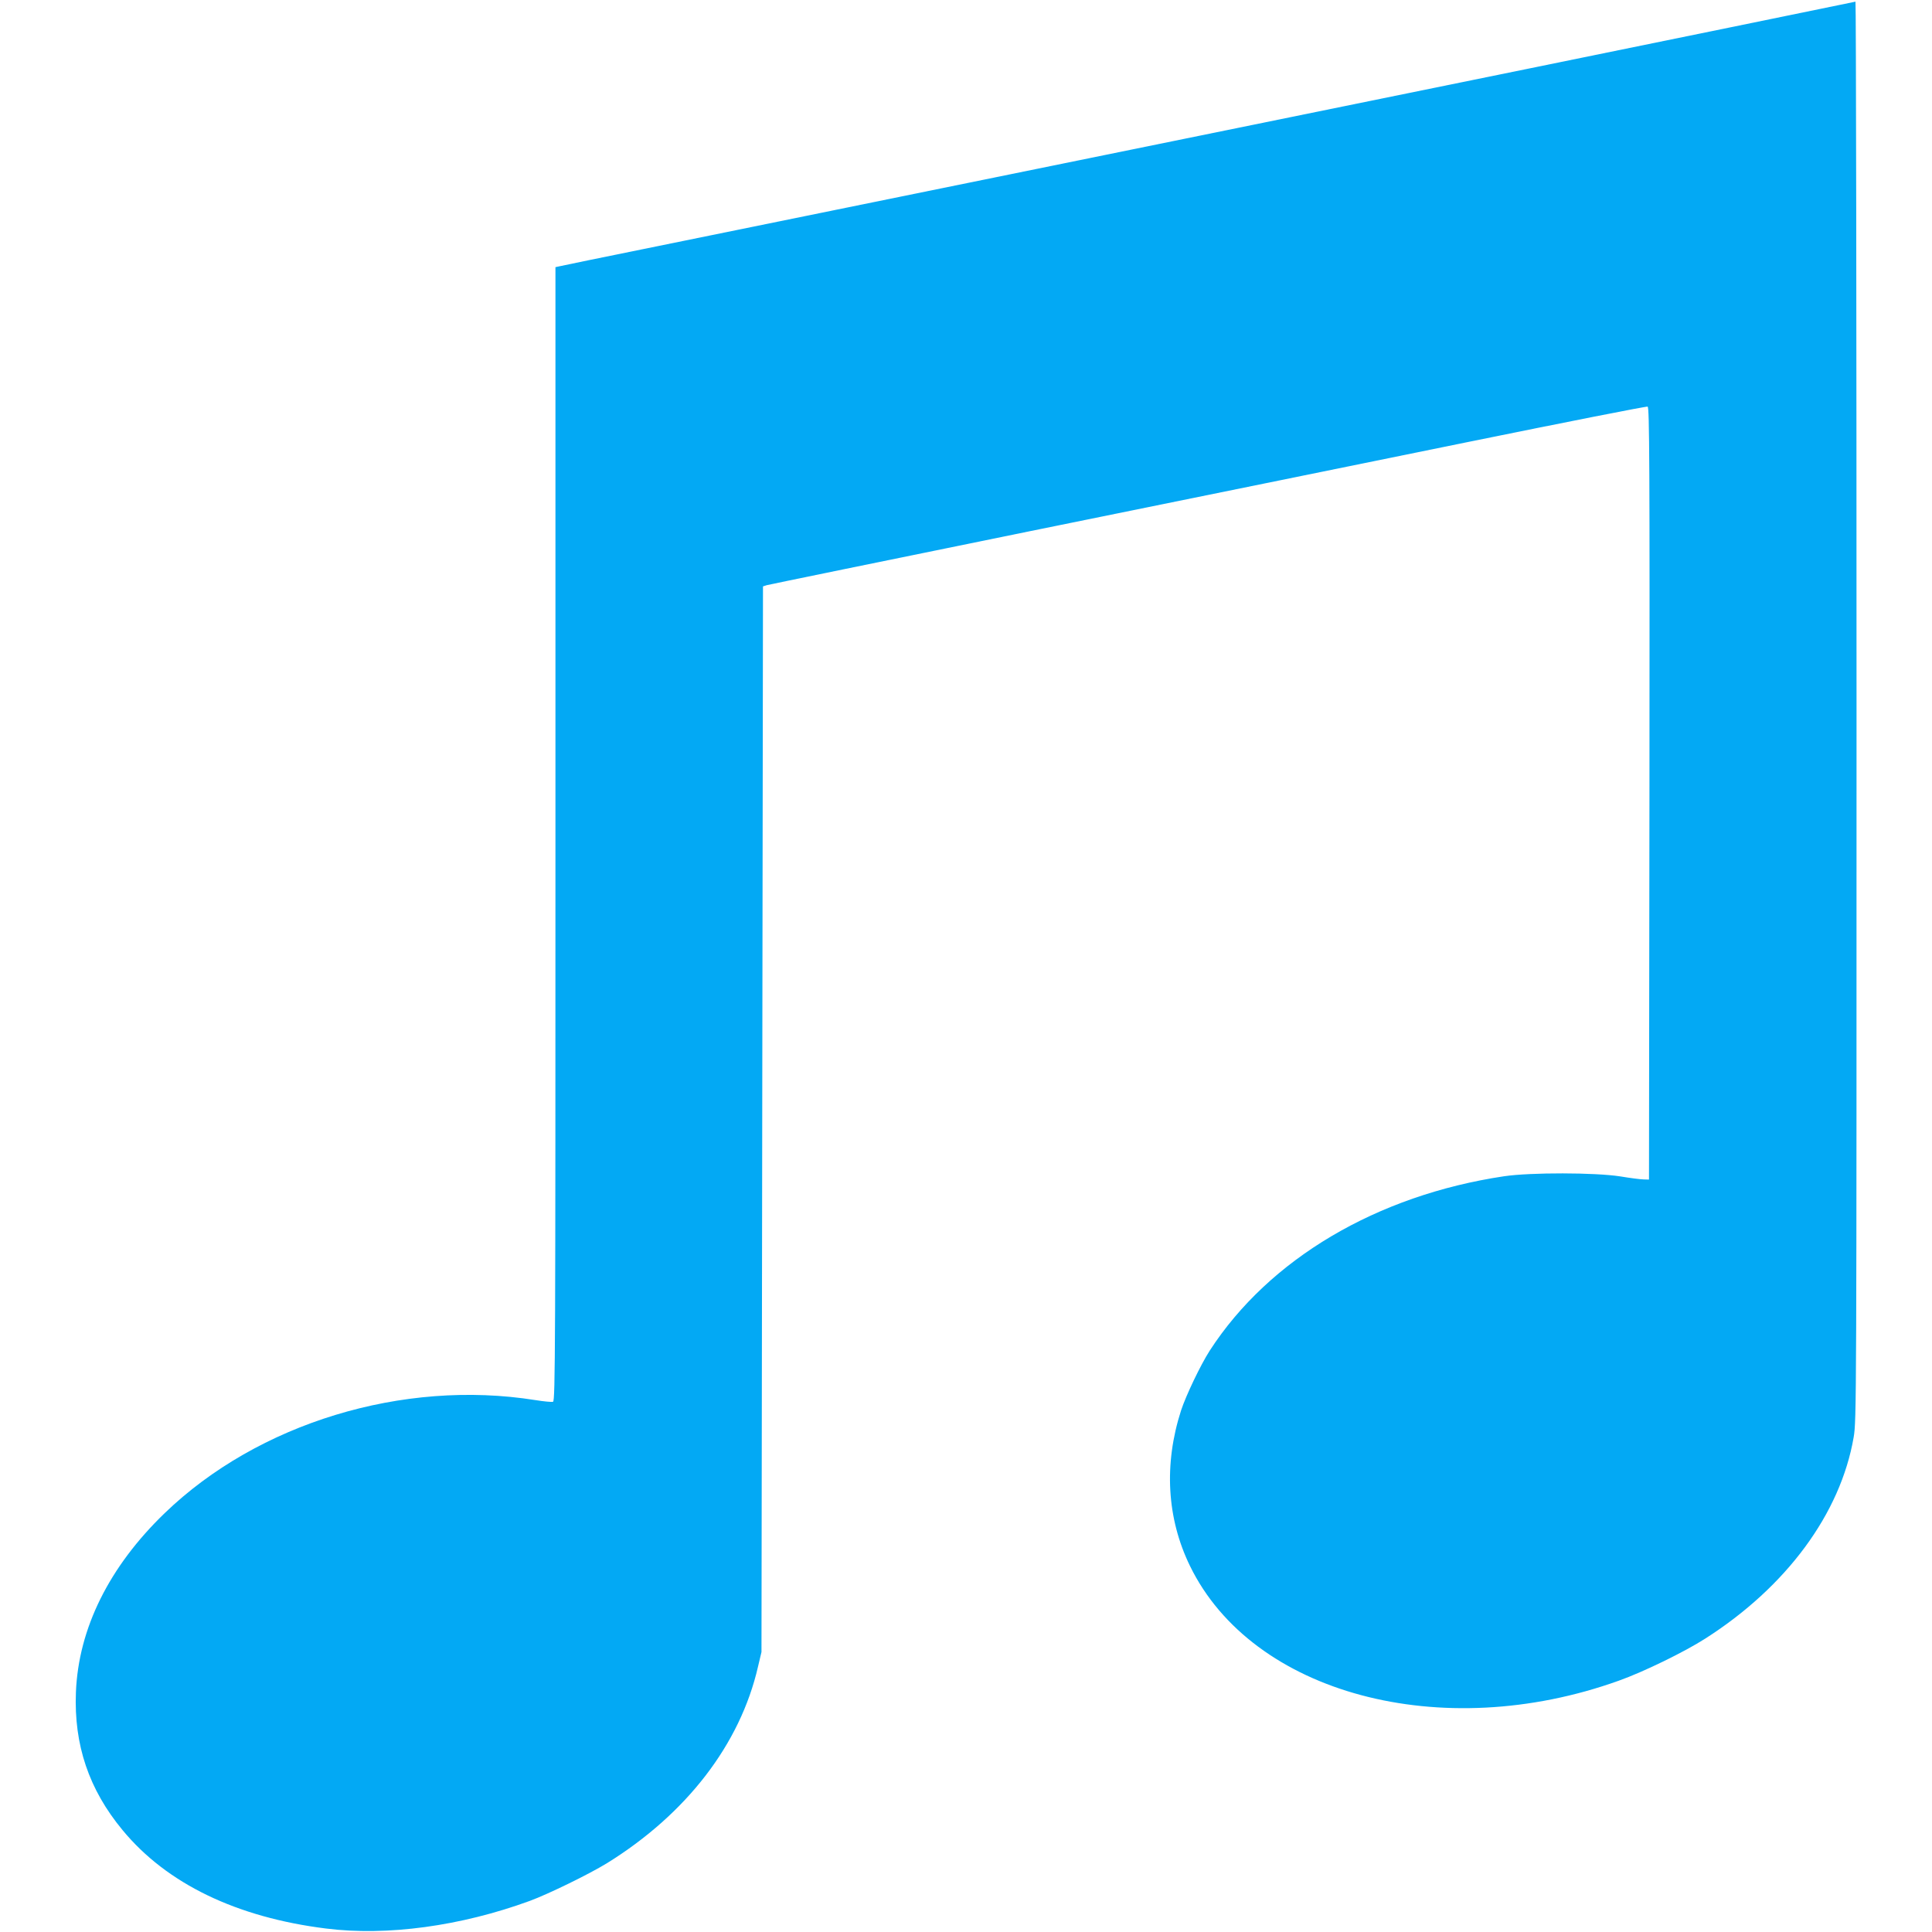
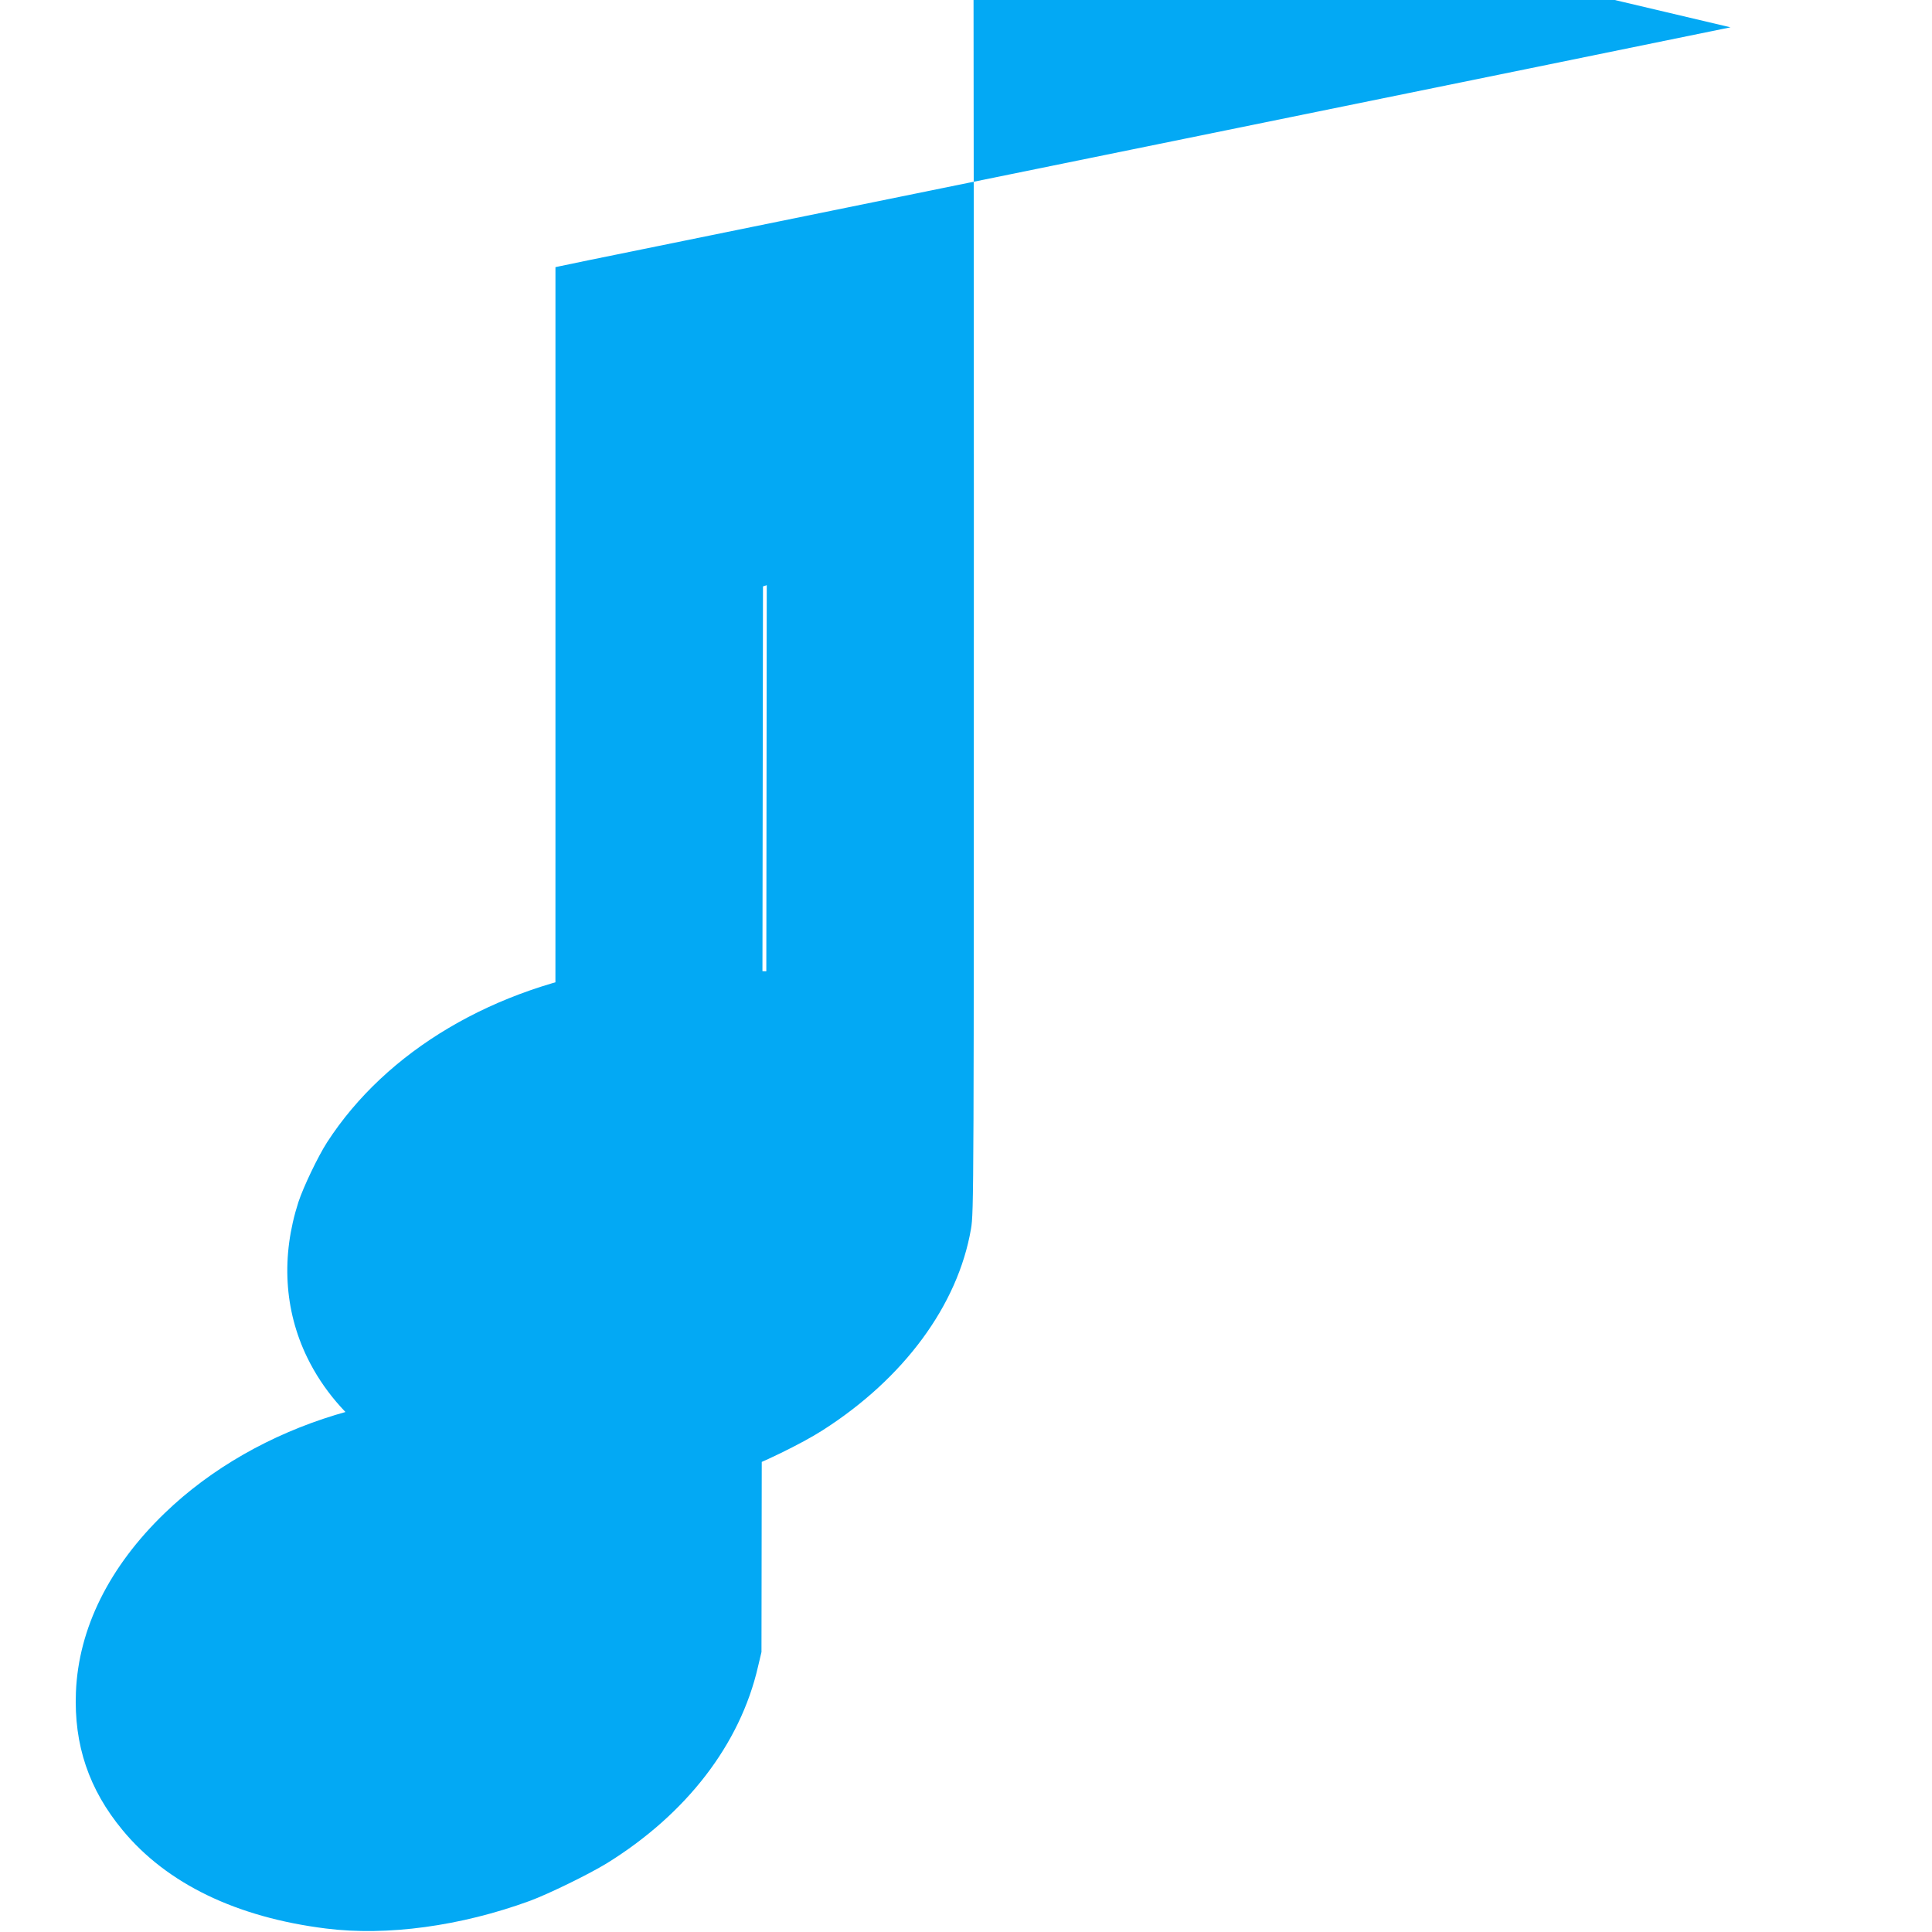
<svg xmlns="http://www.w3.org/2000/svg" version="1.0" width="1280pt" height="1280pt" viewBox="0 0 1280 1280" preserveAspectRatio="xMidYMid meet">
  <g transform="translate(0,1280) scale(0.1,-0.1)" fill="#03a9f4" stroke="none">
-     <path d="M11465 12619 c-451 -92 -1052 -215 -1335 -273 -283 -58 -1309 -267 -2280 -465 -1742 -355 -3624 -739 -3955 -806 -93 -19 -180 -37 -192 -40 l-23 -5 0 -3756 c0 -3405 -1 -3755 -16 -3761 -8 -3 -61 2 -117 11 -878 140 -1838 -153 -2456 -749 -368 -355 -571 -764 -588 -1186 -14 -349 86 -645 309 -914 293 -355 755 -578 1348 -652 405 -51 893 16 1350 183 127 47 392 177 510 249 528 327 884 789 1002 1303 l23 97 5 3530 5 3530 25 8 c14 4 799 165 1745 358 946 192 2250 458 2898 590 648 132 1185 238 1193 235 12 -5 14 -364 12 -2563 l-3 -2558 -35 1 c-19 0 -89 9 -155 20 -166 26 -594 27 -770 1 -843 -126 -1557 -548 -1950 -1155 -61 -95 -157 -296 -190 -396 -115 -357 -95 -715 59 -1031 413 -847 1665 -1182 2841 -760 161 57 436 191 573 279 539 344 896 829 983 1334 19 112 19 205 19 4813 0 2584 -3 4698 -7 4698 -5 -1 -377 -77 -828 -170z" />
+     <path d="M11465 12619 c-451 -92 -1052 -215 -1335 -273 -283 -58 -1309 -267 -2280 -465 -1742 -355 -3624 -739 -3955 -806 -93 -19 -180 -37 -192 -40 l-23 -5 0 -3756 c0 -3405 -1 -3755 -16 -3761 -8 -3 -61 2 -117 11 -878 140 -1838 -153 -2456 -749 -368 -355 -571 -764 -588 -1186 -14 -349 86 -645 309 -914 293 -355 755 -578 1348 -652 405 -51 893 16 1350 183 127 47 392 177 510 249 528 327 884 789 1002 1303 l23 97 5 3530 5 3530 25 8 l-3 -2558 -35 1 c-19 0 -89 9 -155 20 -166 26 -594 27 -770 1 -843 -126 -1557 -548 -1950 -1155 -61 -95 -157 -296 -190 -396 -115 -357 -95 -715 59 -1031 413 -847 1665 -1182 2841 -760 161 57 436 191 573 279 539 344 896 829 983 1334 19 112 19 205 19 4813 0 2584 -3 4698 -7 4698 -5 -1 -377 -77 -828 -170z" />
  </g>
</svg>